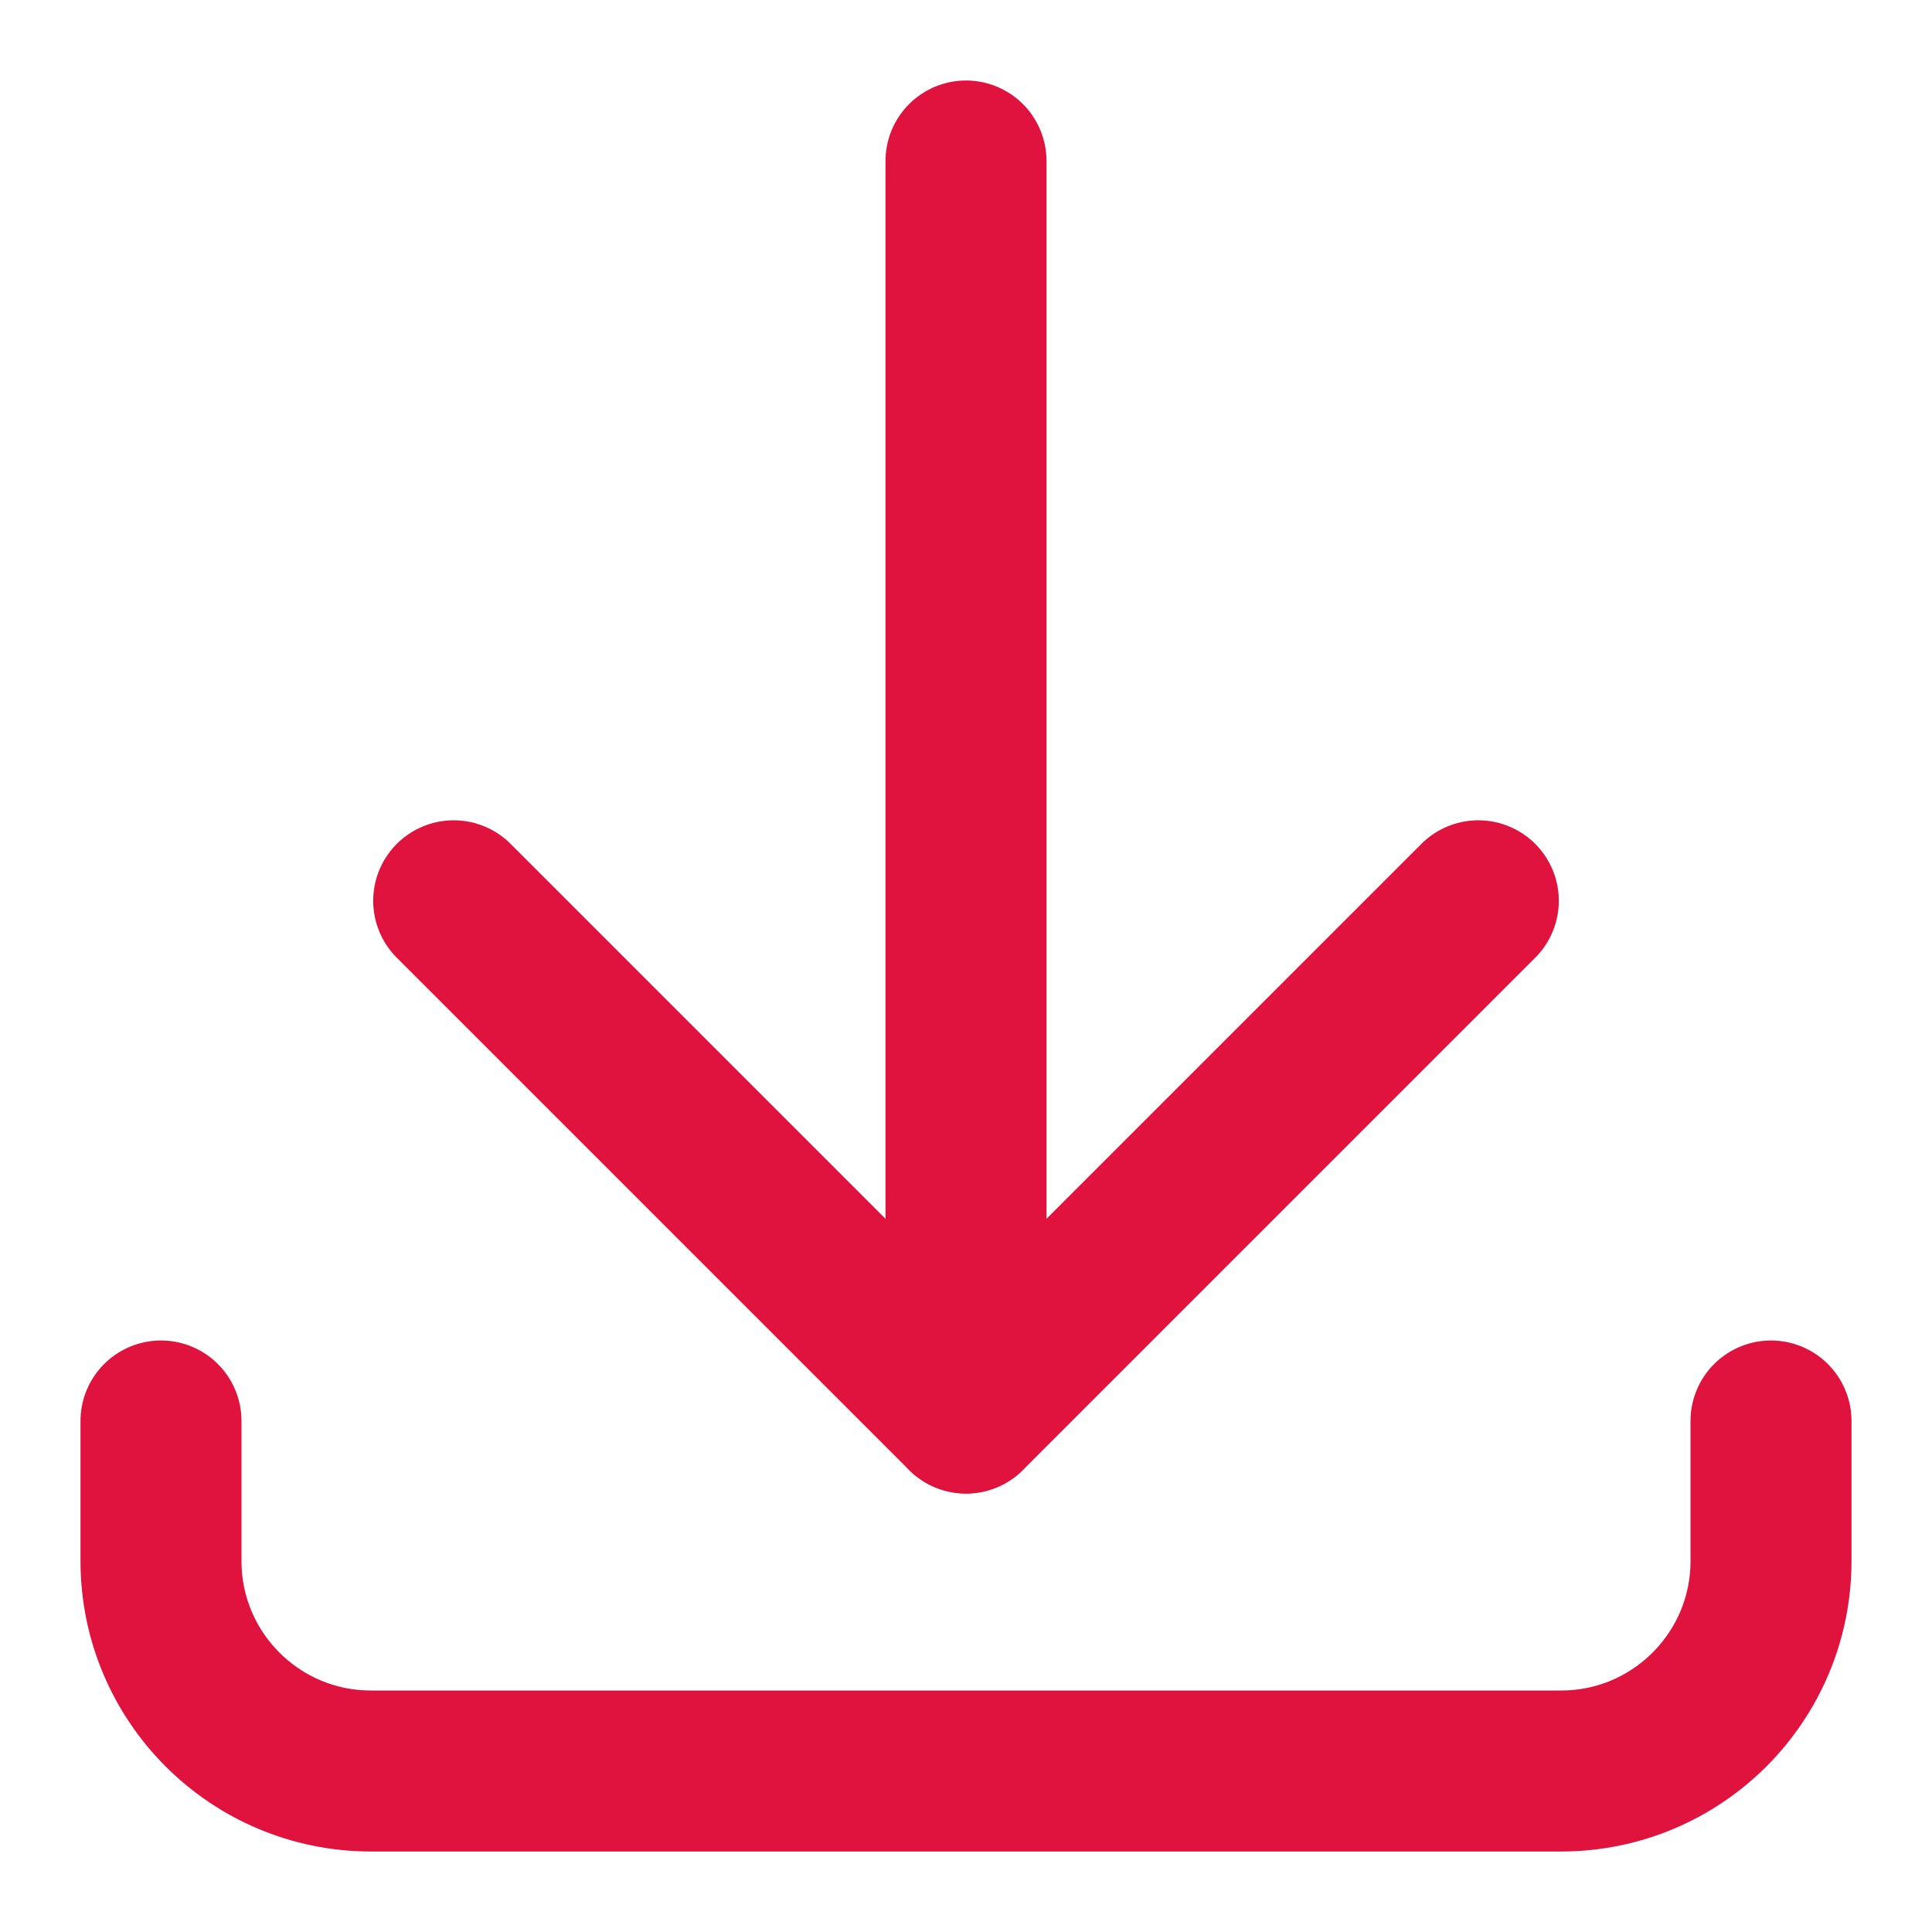
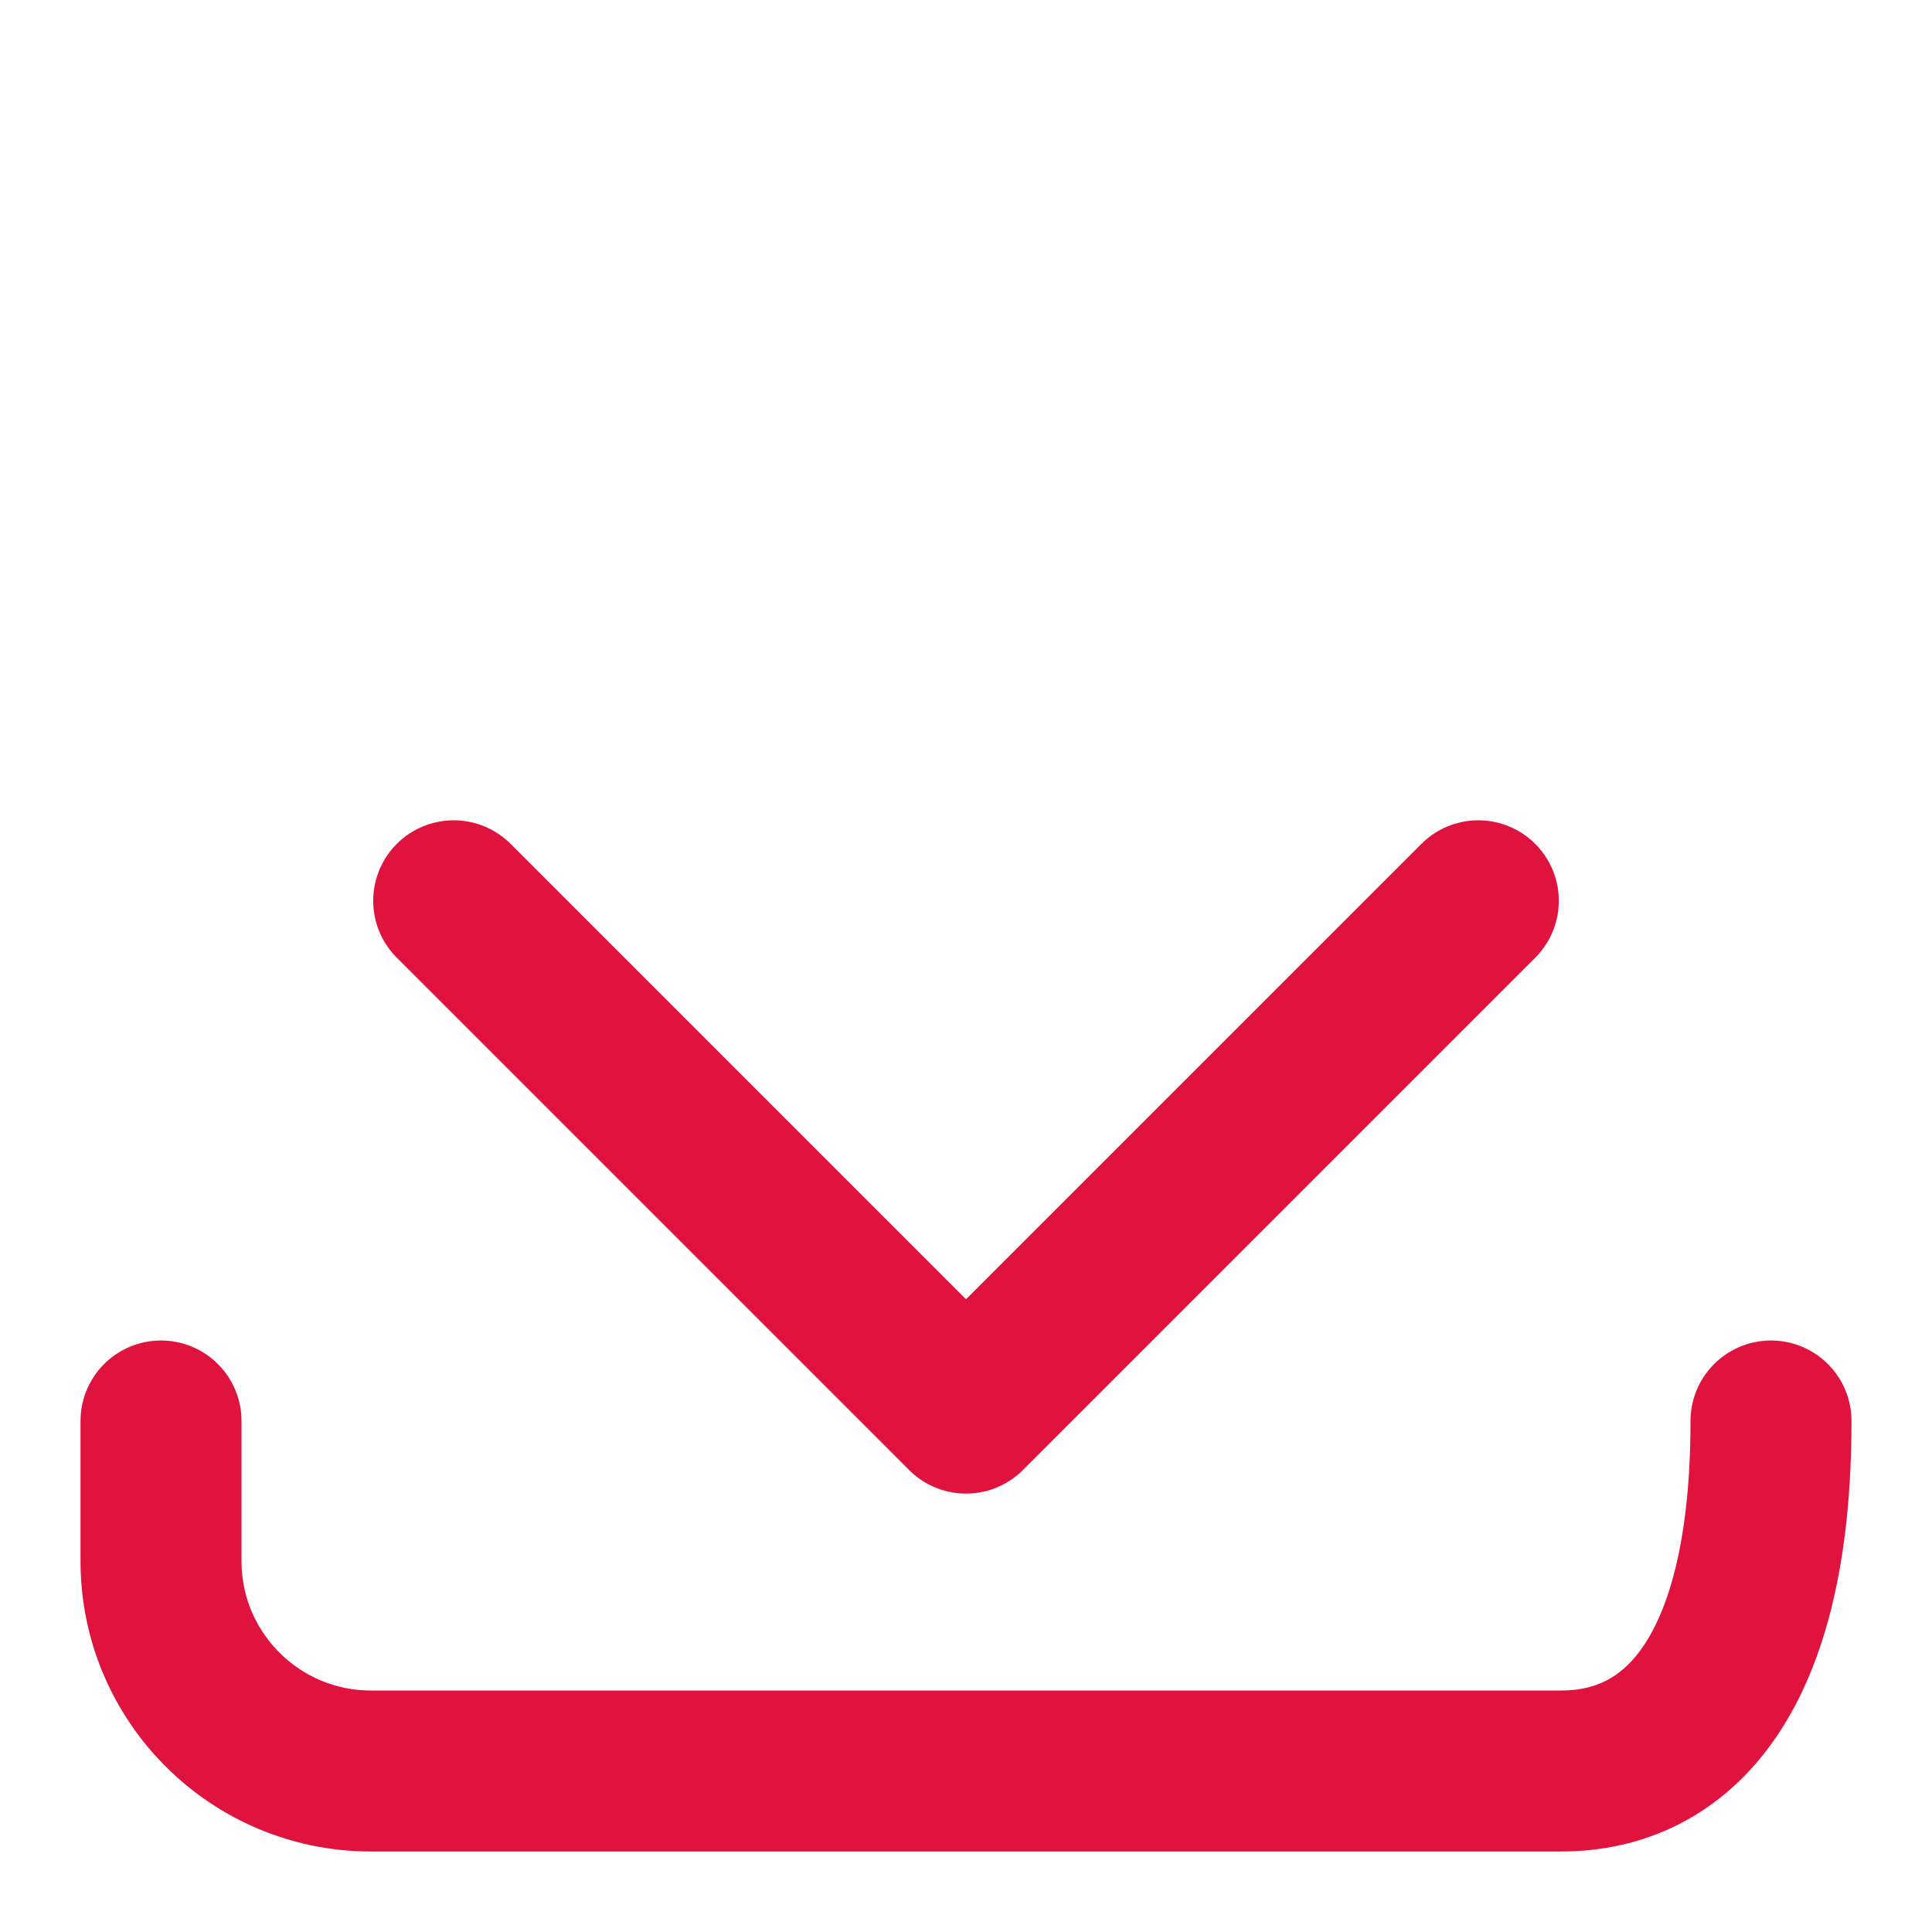
<svg xmlns="http://www.w3.org/2000/svg" width="12" height="12" viewBox="0 0 12 12" fill="none">
-   <path d="M11 8.826V9.696C11 10.416 10.416 11 9.696 11H2.304C1.584 11 1 10.416 1 9.696V8.826" stroke="#E0133E" stroke-linecap="round" stroke-linejoin="round" />
-   <path d="M6 8.776V1" stroke="#E0133E" stroke-linecap="round" stroke-linejoin="round" />
+   <path d="M11 8.826C11 10.416 10.416 11 9.696 11H2.304C1.584 11 1 10.416 1 9.696V8.826" stroke="#E0133E" stroke-linecap="round" stroke-linejoin="round" />
  <path d="M9.182 5.595L6 8.777L2.818 5.595" stroke="#E0133E" stroke-linecap="round" stroke-linejoin="round" />
</svg>